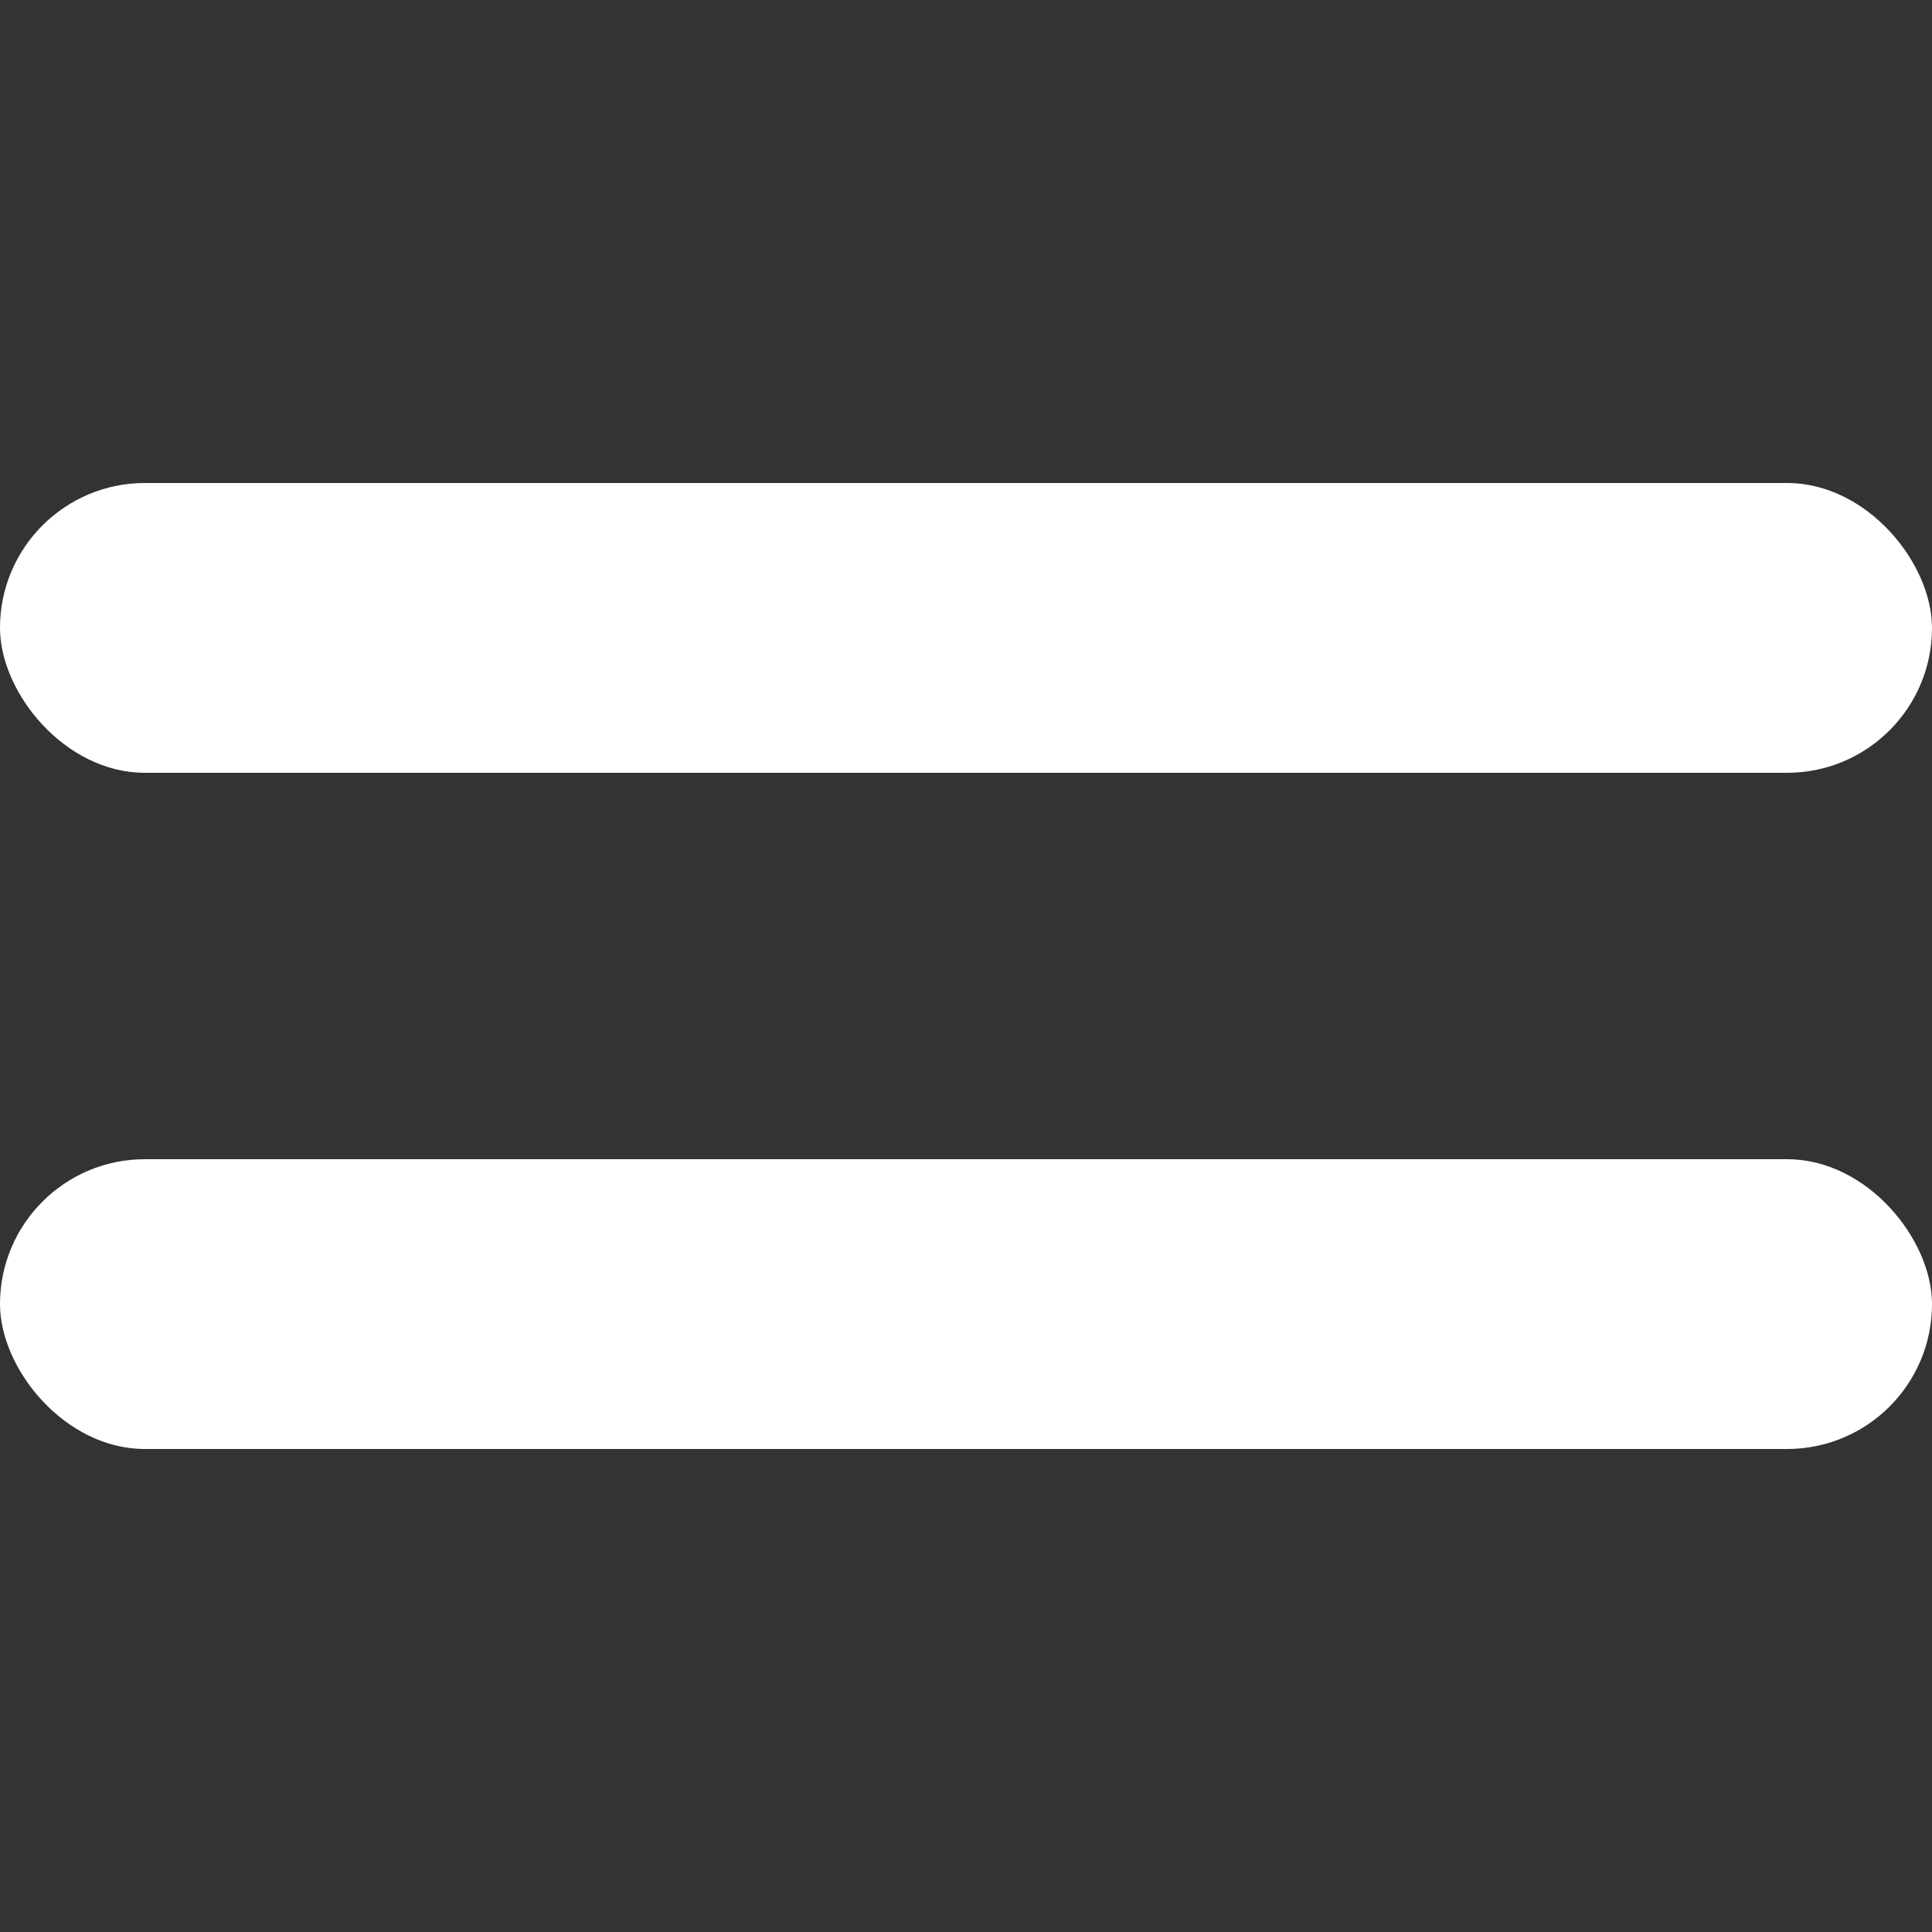
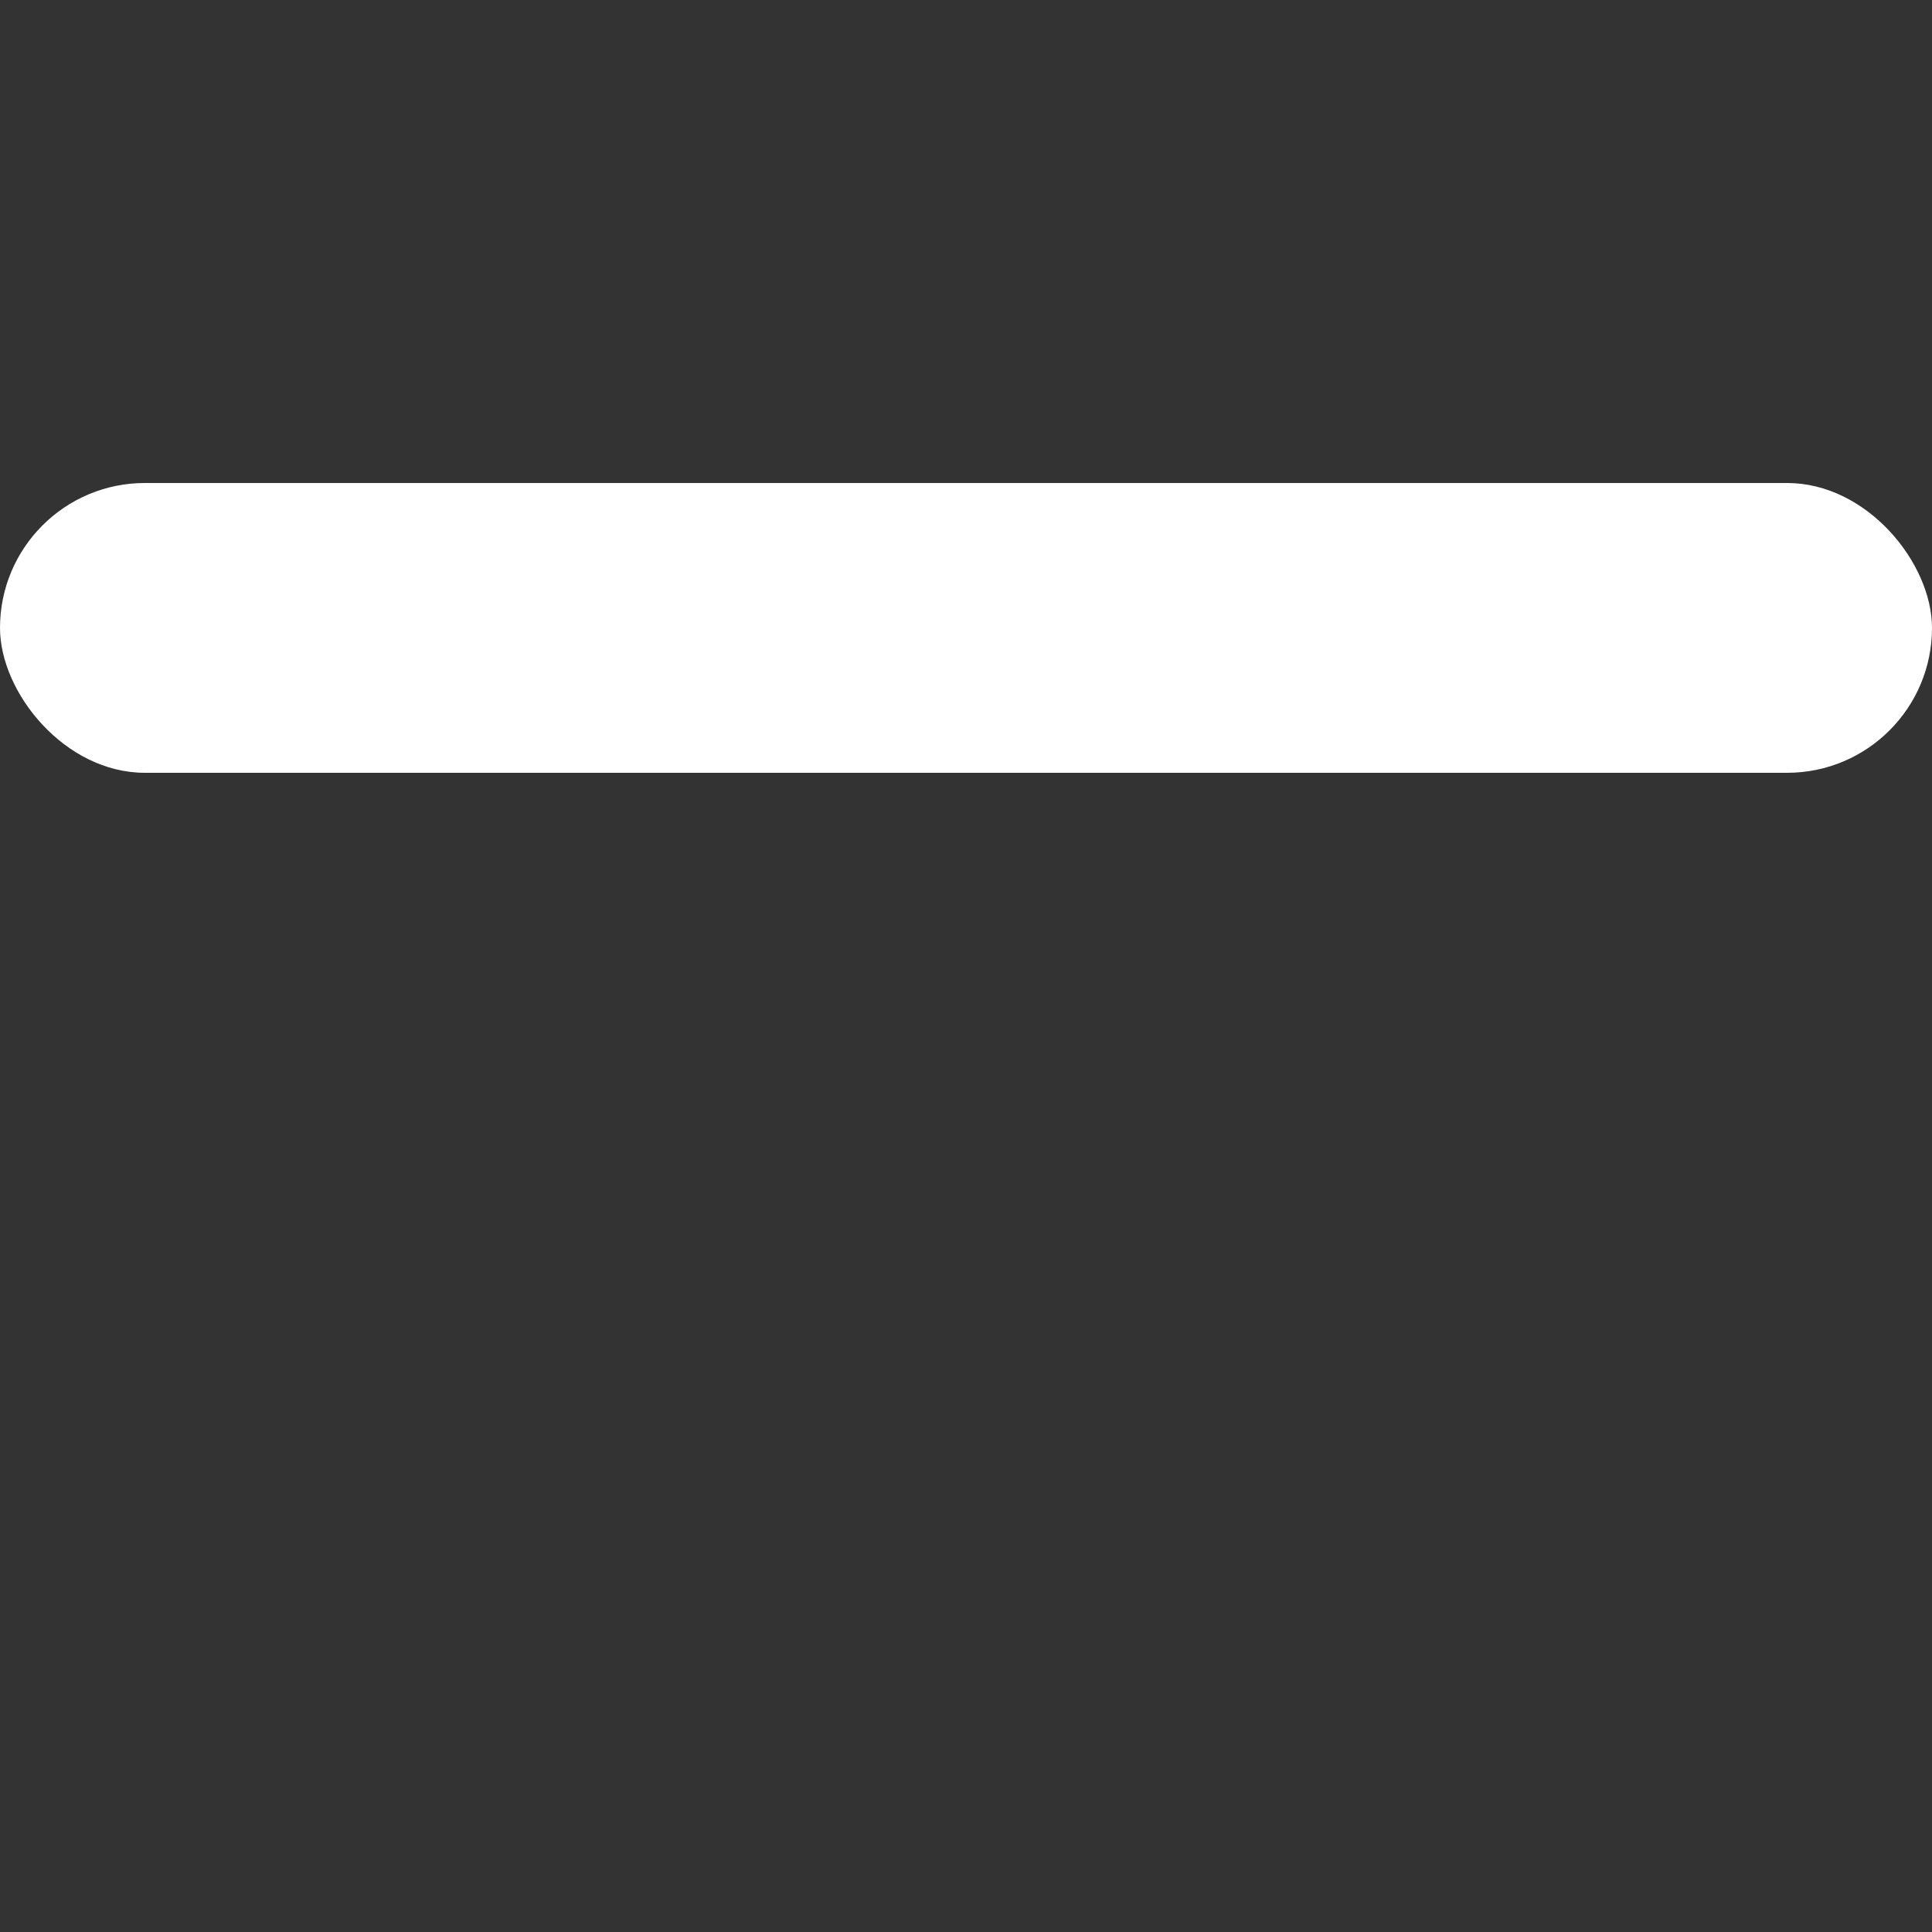
<svg xmlns="http://www.w3.org/2000/svg" width="20" height="20" viewBox="0 0 20 20" fill="none">
  <rect x="0" y="0" width="20" height="20" fill="#333333" stroke="none" />
  <rect y="5" width="20" height="3" rx="1.5" fill="white" />
-   <rect y="12" width="20" height="3" rx="1.5" fill="white" />
</svg>